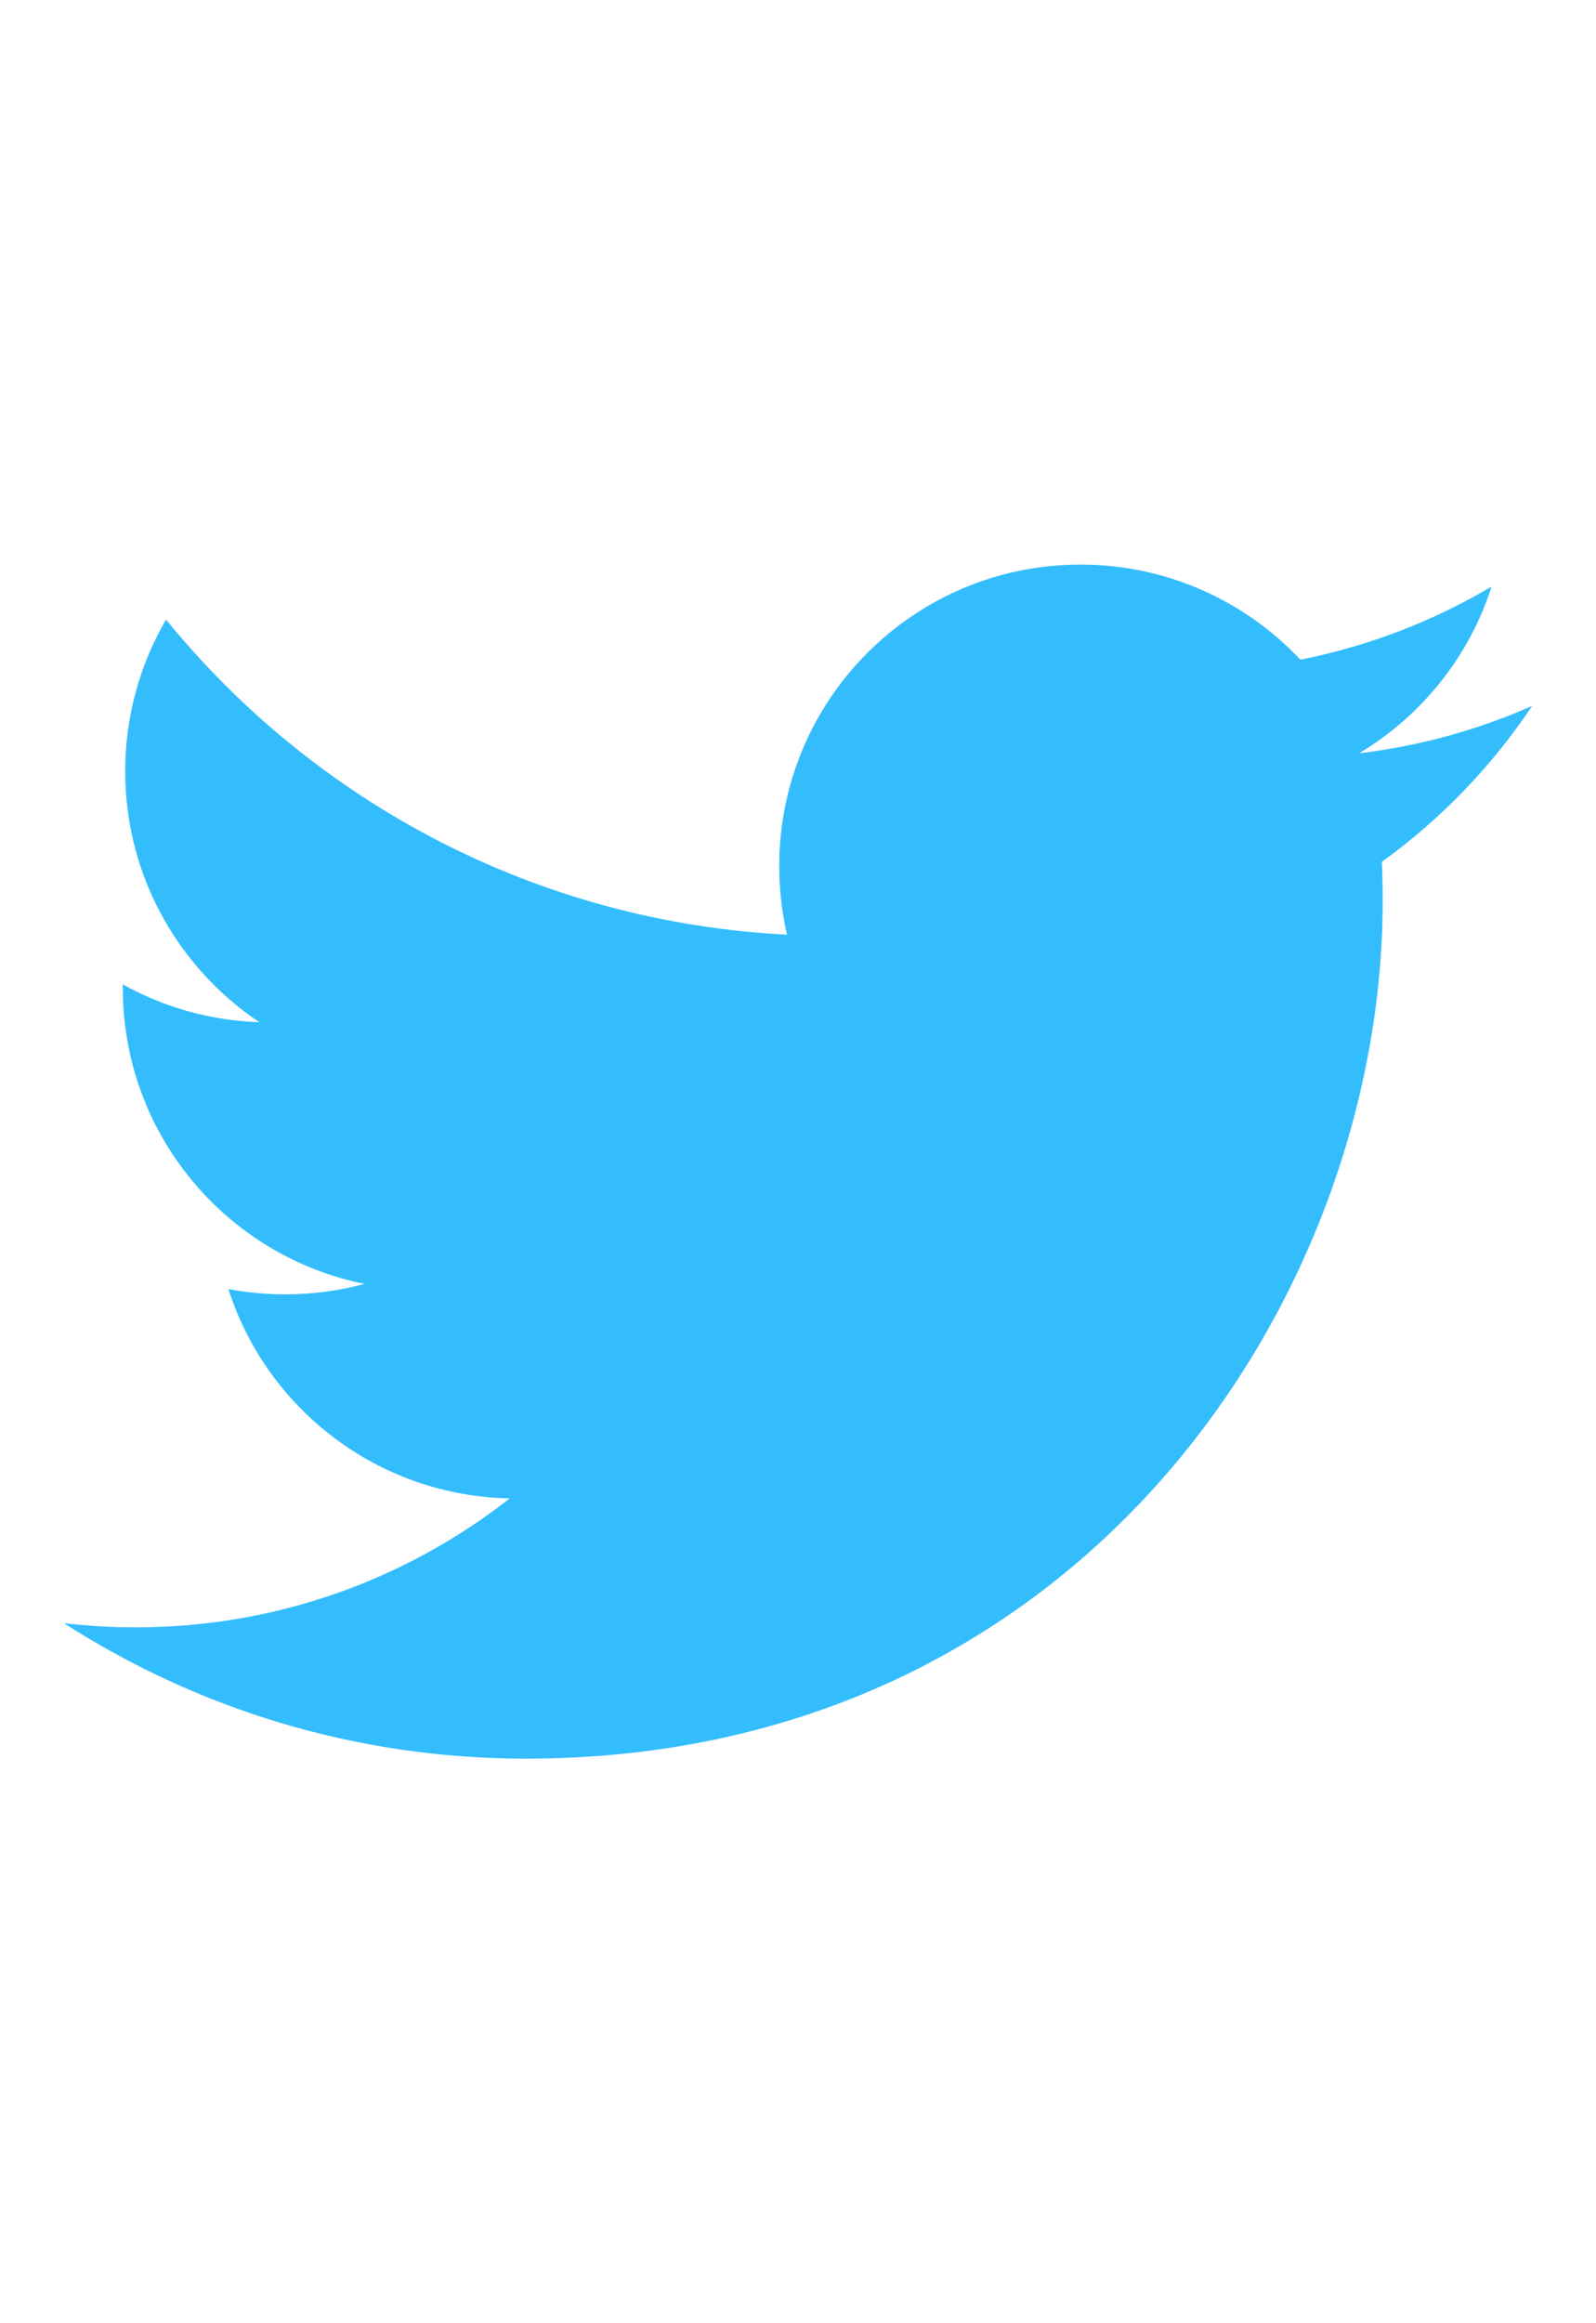
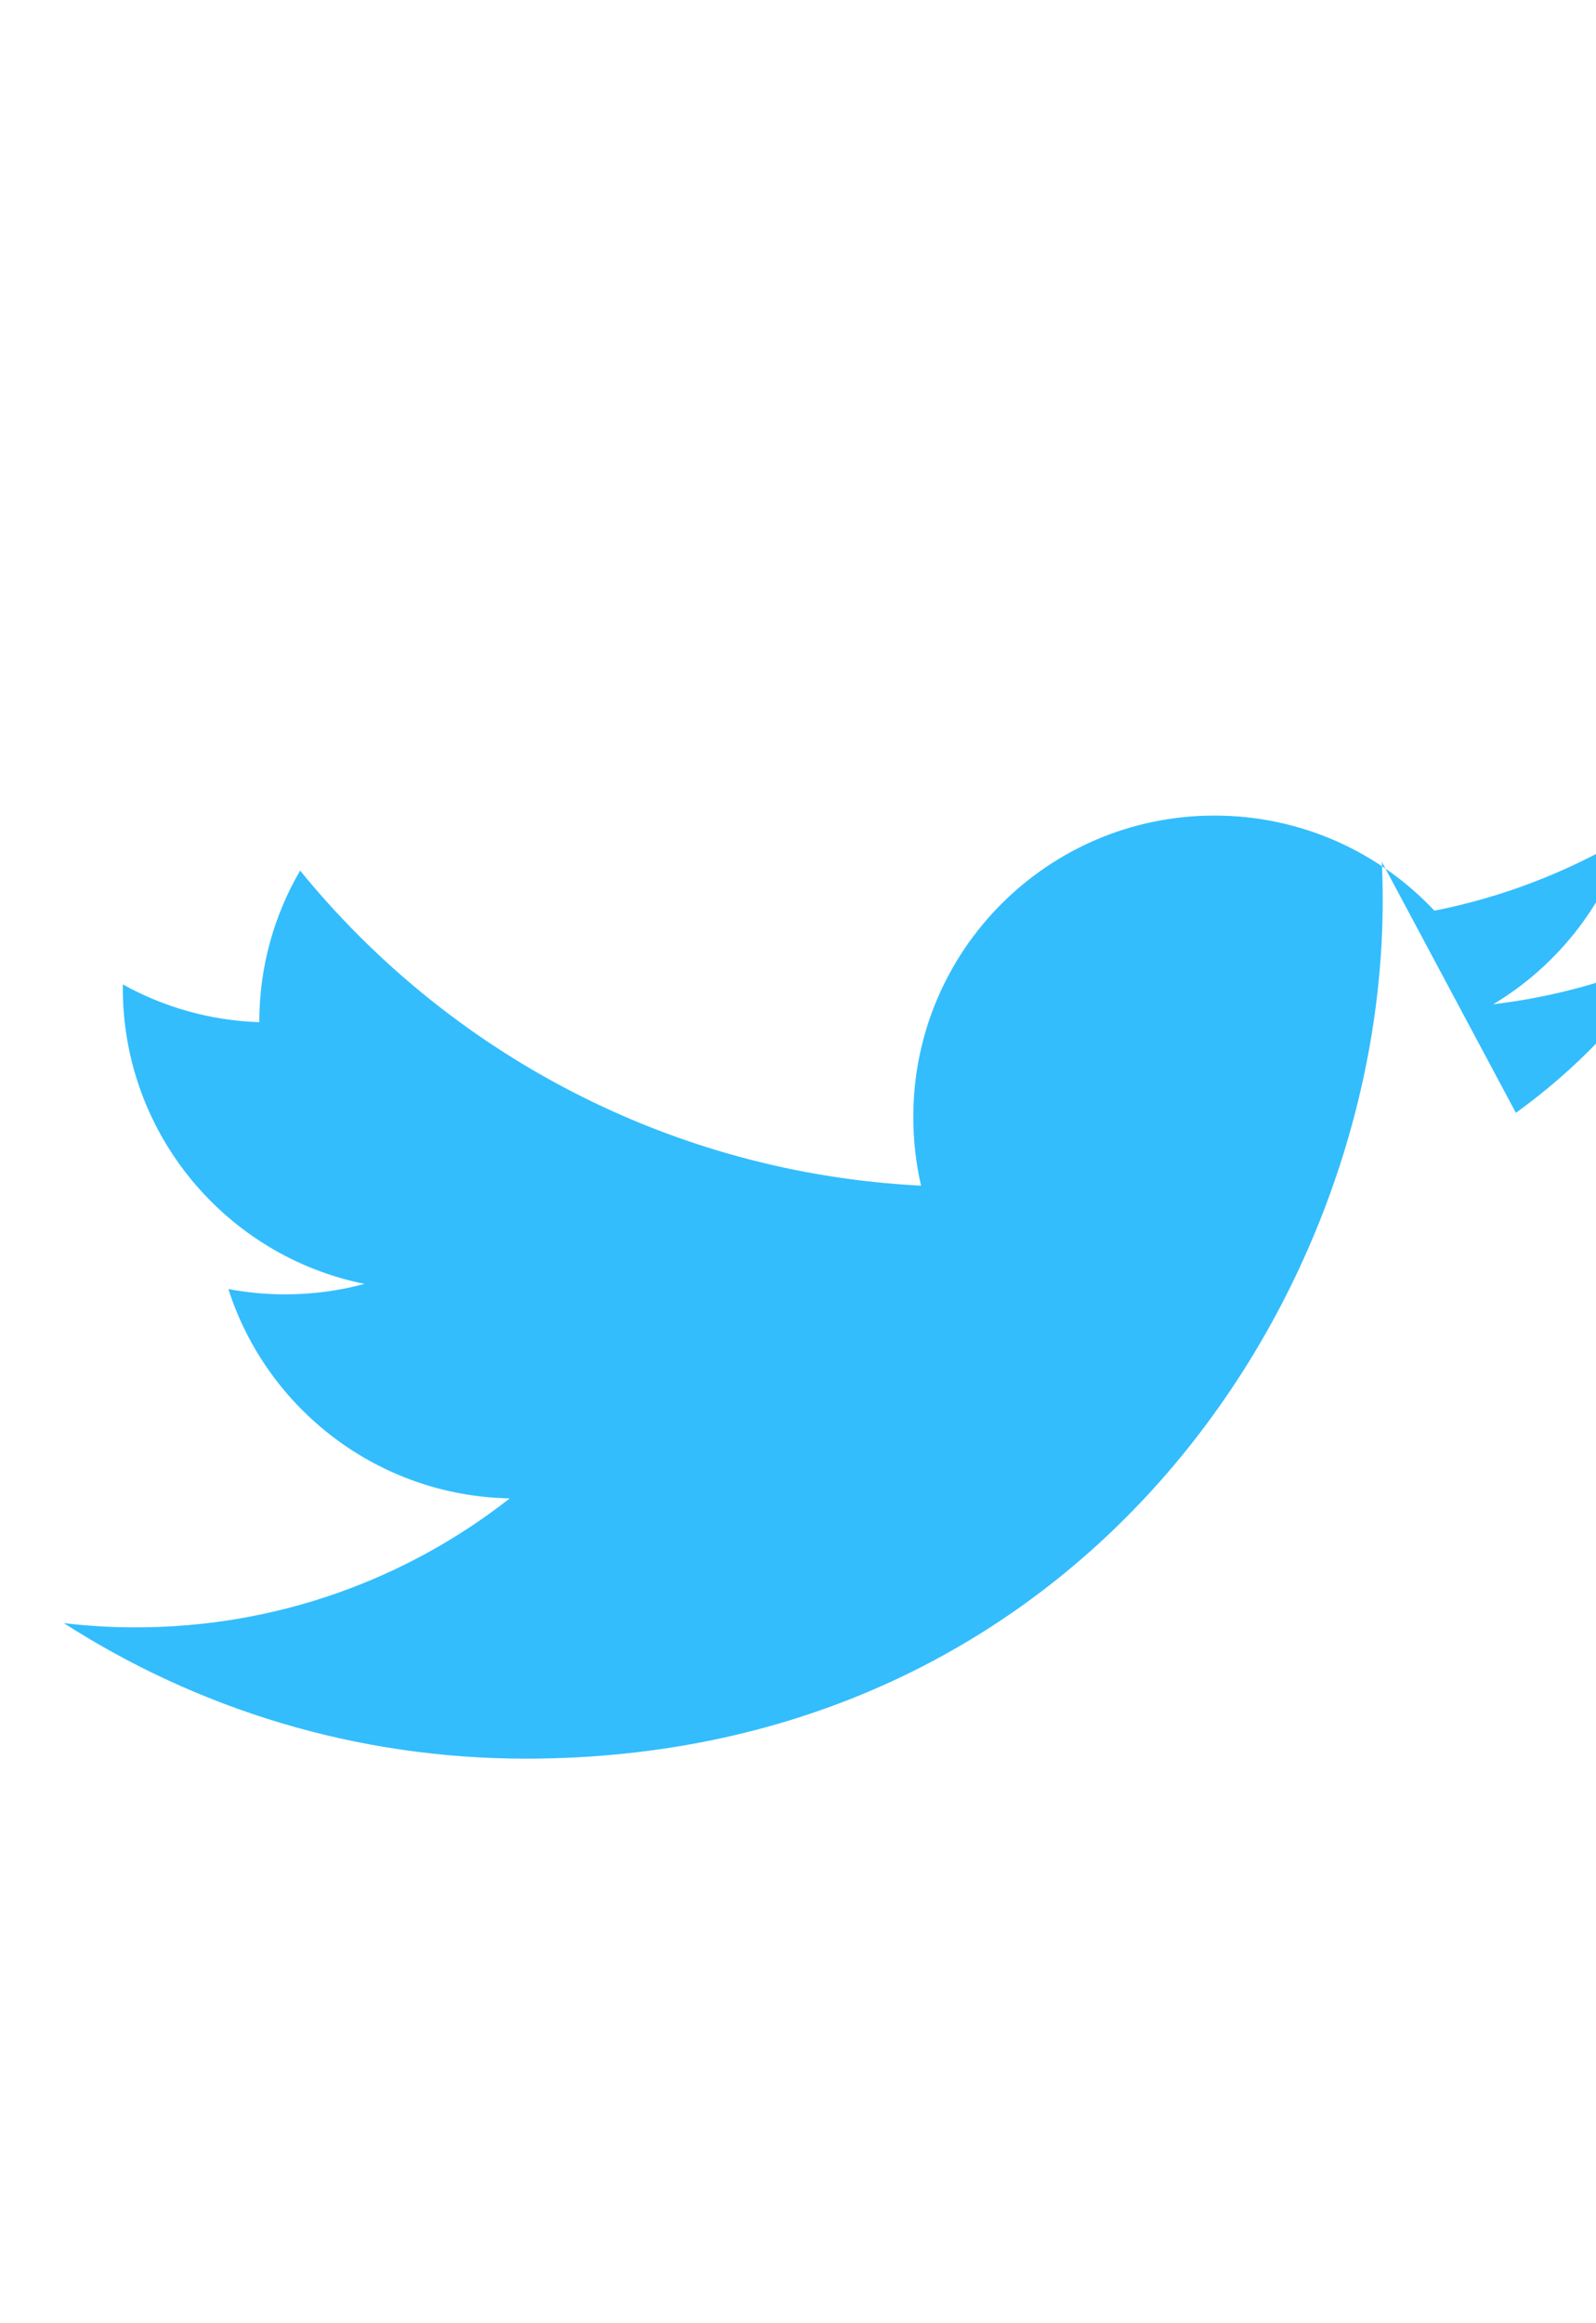
<svg xmlns="http://www.w3.org/2000/svg" viewBox="0 0 20 20" width="11" height="16" version="1.1">
-   <path fill="#33BDFD" d="M 17.316 6.246 c 0.008 0.162 0.011 0.326 0.011 0.488 c 0 4.99 -3.797 10.742 -10.74 10.742 c -2.133 0 -4.116 -0.625 -5.787 -1.697 c 0.296 0.035 0.596 0.053 0.9 0.053 c 1.77 0 3.397 -0.604 4.688 -1.615 c -1.651 -0.031 -3.046 -1.121 -3.526 -2.621 c 0.23 0.043 0.467 0.066 0.71 0.066 c 0.345 0 0.679 -0.045 0.995 -0.131 c -1.727 -0.348 -3.028 -1.873 -3.028 -3.703 c 0 -0.016 0 -0.031 0 -0.047 c 0.509 0.283 1.092 0.453 1.71 0.473 c -1.013 -0.678 -1.68 -1.832 -1.68 -3.143 c 0 -0.691 0.186 -1.34 0.512 -1.898 c 1.861 2.285 4.644 3.787 7.781 3.945 c -0.064 -0.277 -0.097 -0.564 -0.097 -0.861 c 0 -2.084 1.689 -3.773 3.774 -3.773 c 1.086 0 2.067 0.457 2.756 1.191 c 0.859 -0.17 1.667 -0.484 2.397 -0.916 c -0.282 0.881 -0.881 1.621 -1.66 2.088 c 0.764 -0.092 1.49 -0.293 2.168 -0.594 c -0.506 0.758 -1.146 1.422 -1.884 1.953 Z" />
+   <path fill="#33BDFD" d="M 17.316 6.246 c 0.008 0.162 0.011 0.326 0.011 0.488 c 0 4.99 -3.797 10.742 -10.74 10.742 c -2.133 0 -4.116 -0.625 -5.787 -1.697 c 0.296 0.035 0.596 0.053 0.9 0.053 c 1.77 0 3.397 -0.604 4.688 -1.615 c -1.651 -0.031 -3.046 -1.121 -3.526 -2.621 c 0.23 0.043 0.467 0.066 0.71 0.066 c 0.345 0 0.679 -0.045 0.995 -0.131 c -1.727 -0.348 -3.028 -1.873 -3.028 -3.703 c 0 -0.016 0 -0.031 0 -0.047 c 0.509 0.283 1.092 0.453 1.71 0.473 c 0 -0.691 0.186 -1.34 0.512 -1.898 c 1.861 2.285 4.644 3.787 7.781 3.945 c -0.064 -0.277 -0.097 -0.564 -0.097 -0.861 c 0 -2.084 1.689 -3.773 3.774 -3.773 c 1.086 0 2.067 0.457 2.756 1.191 c 0.859 -0.17 1.667 -0.484 2.397 -0.916 c -0.282 0.881 -0.881 1.621 -1.66 2.088 c 0.764 -0.092 1.49 -0.293 2.168 -0.594 c -0.506 0.758 -1.146 1.422 -1.884 1.953 Z" />
</svg>